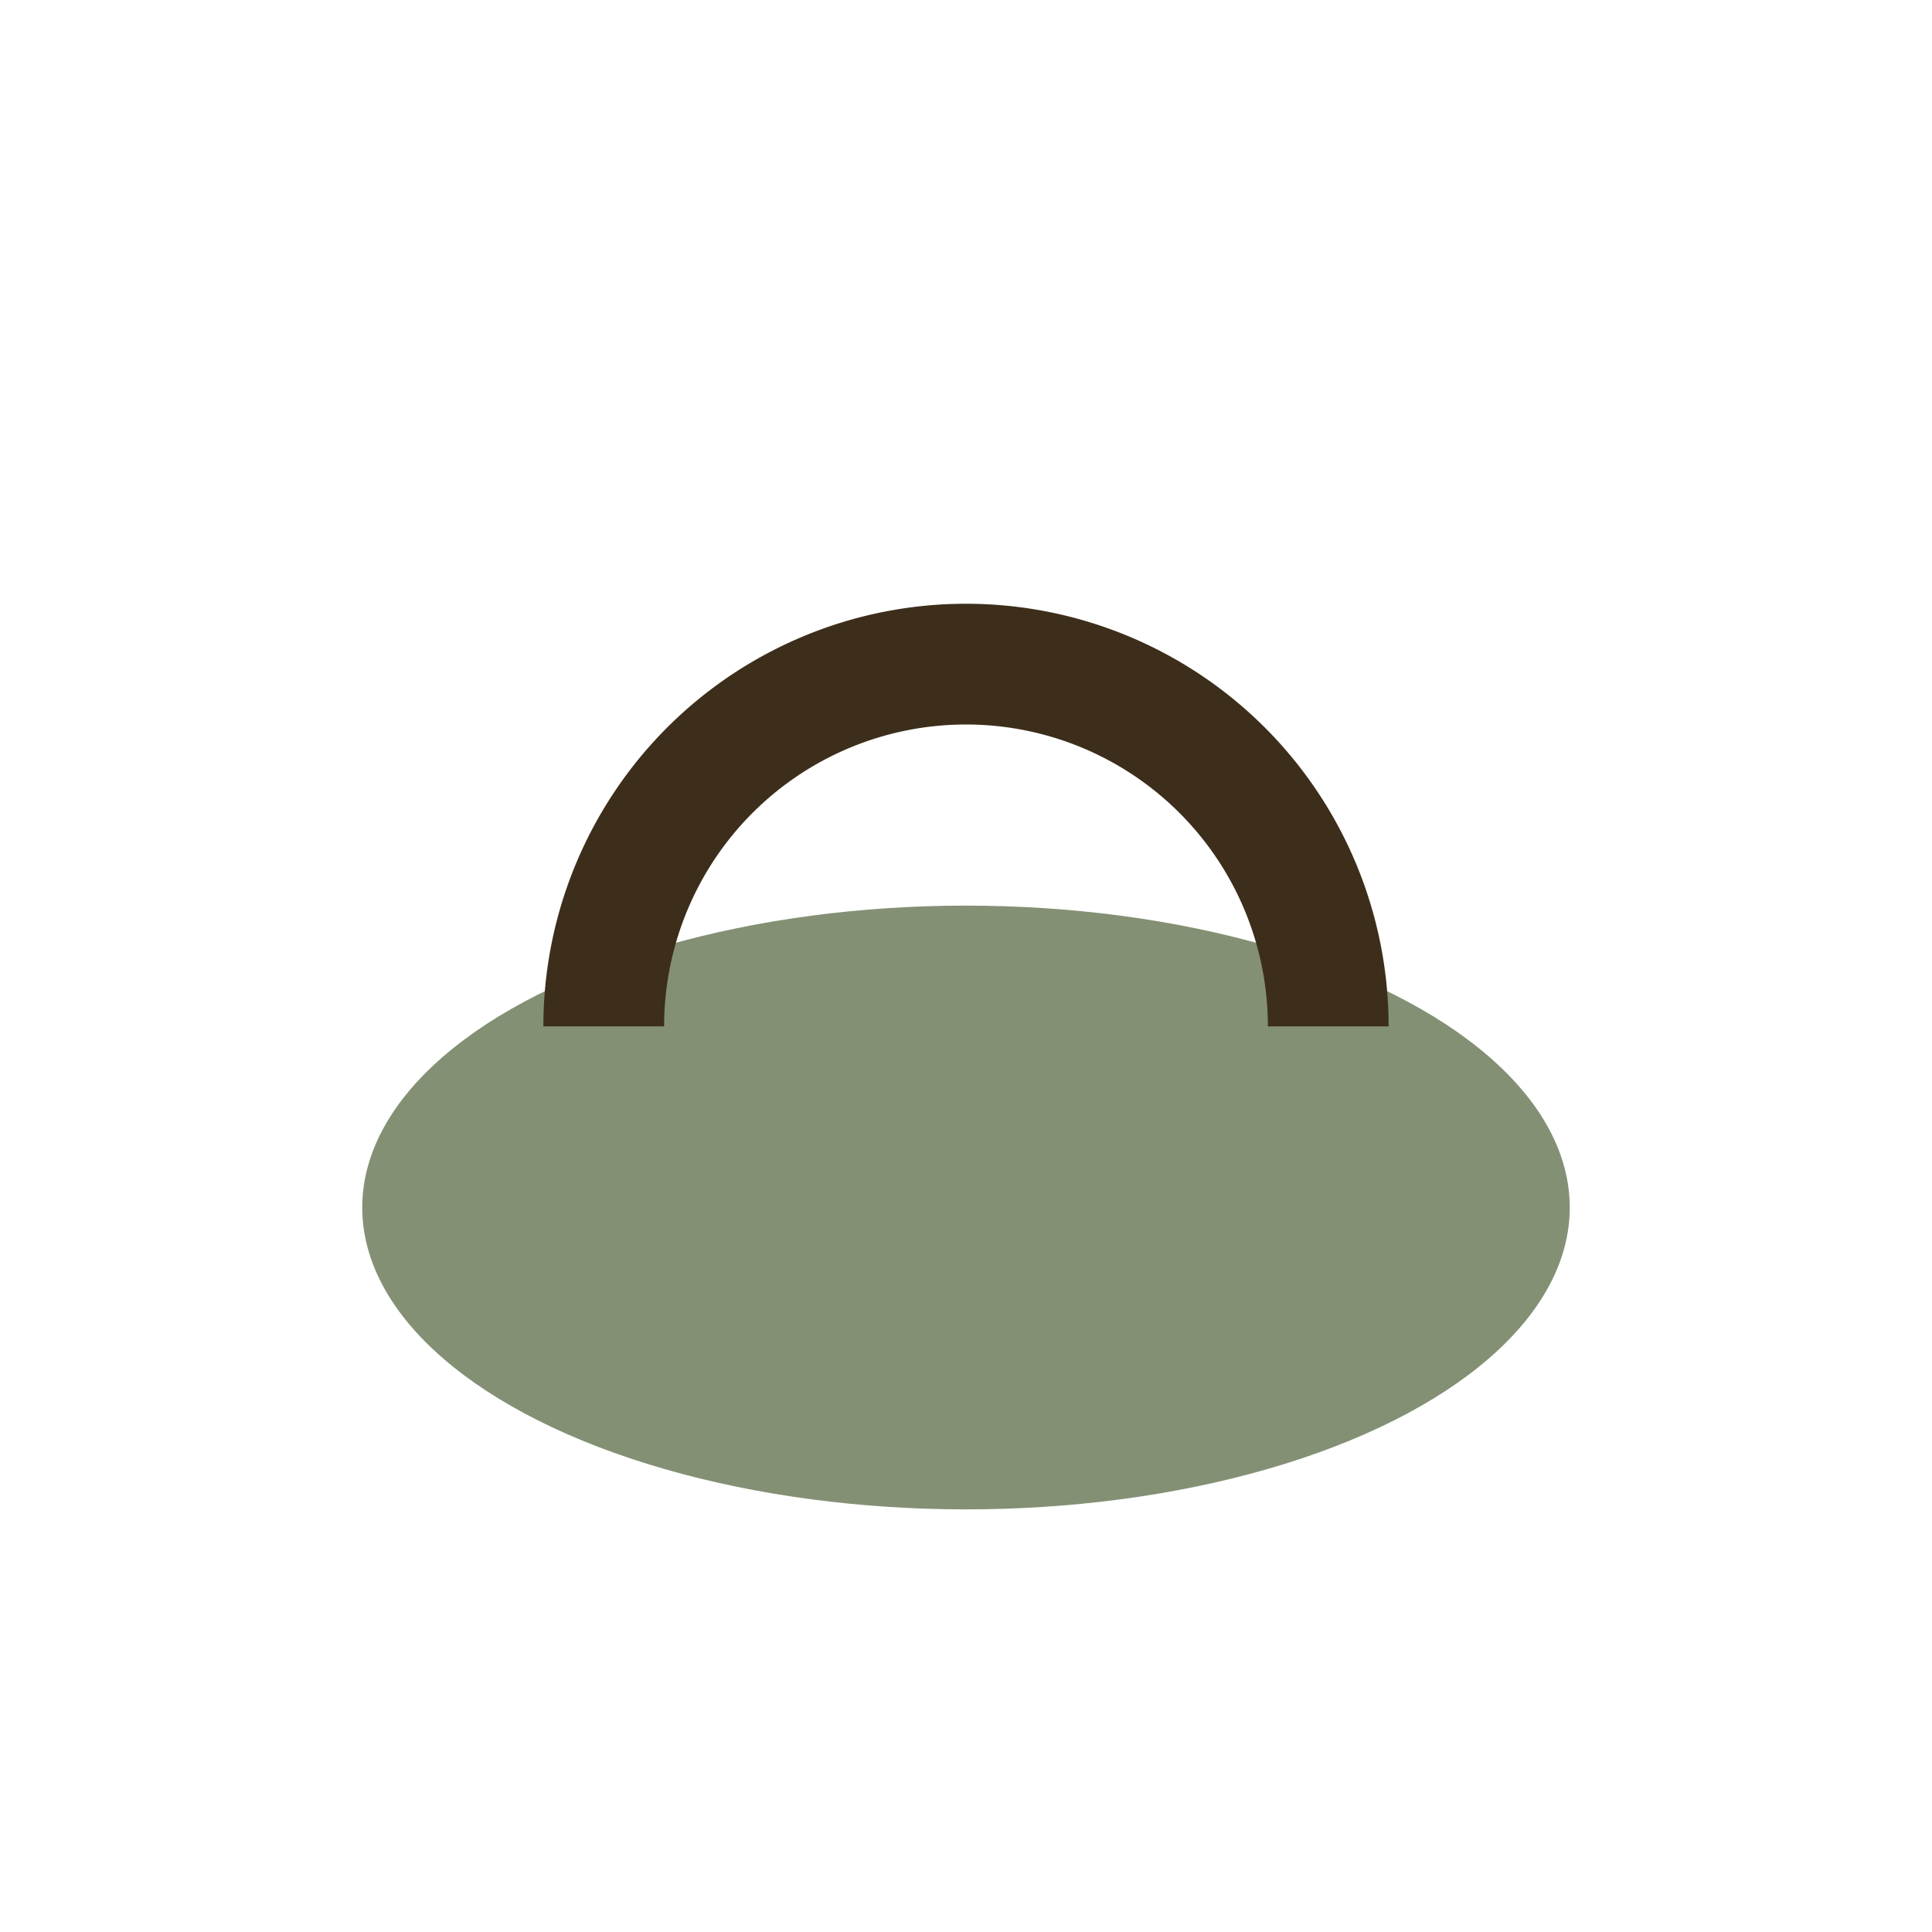
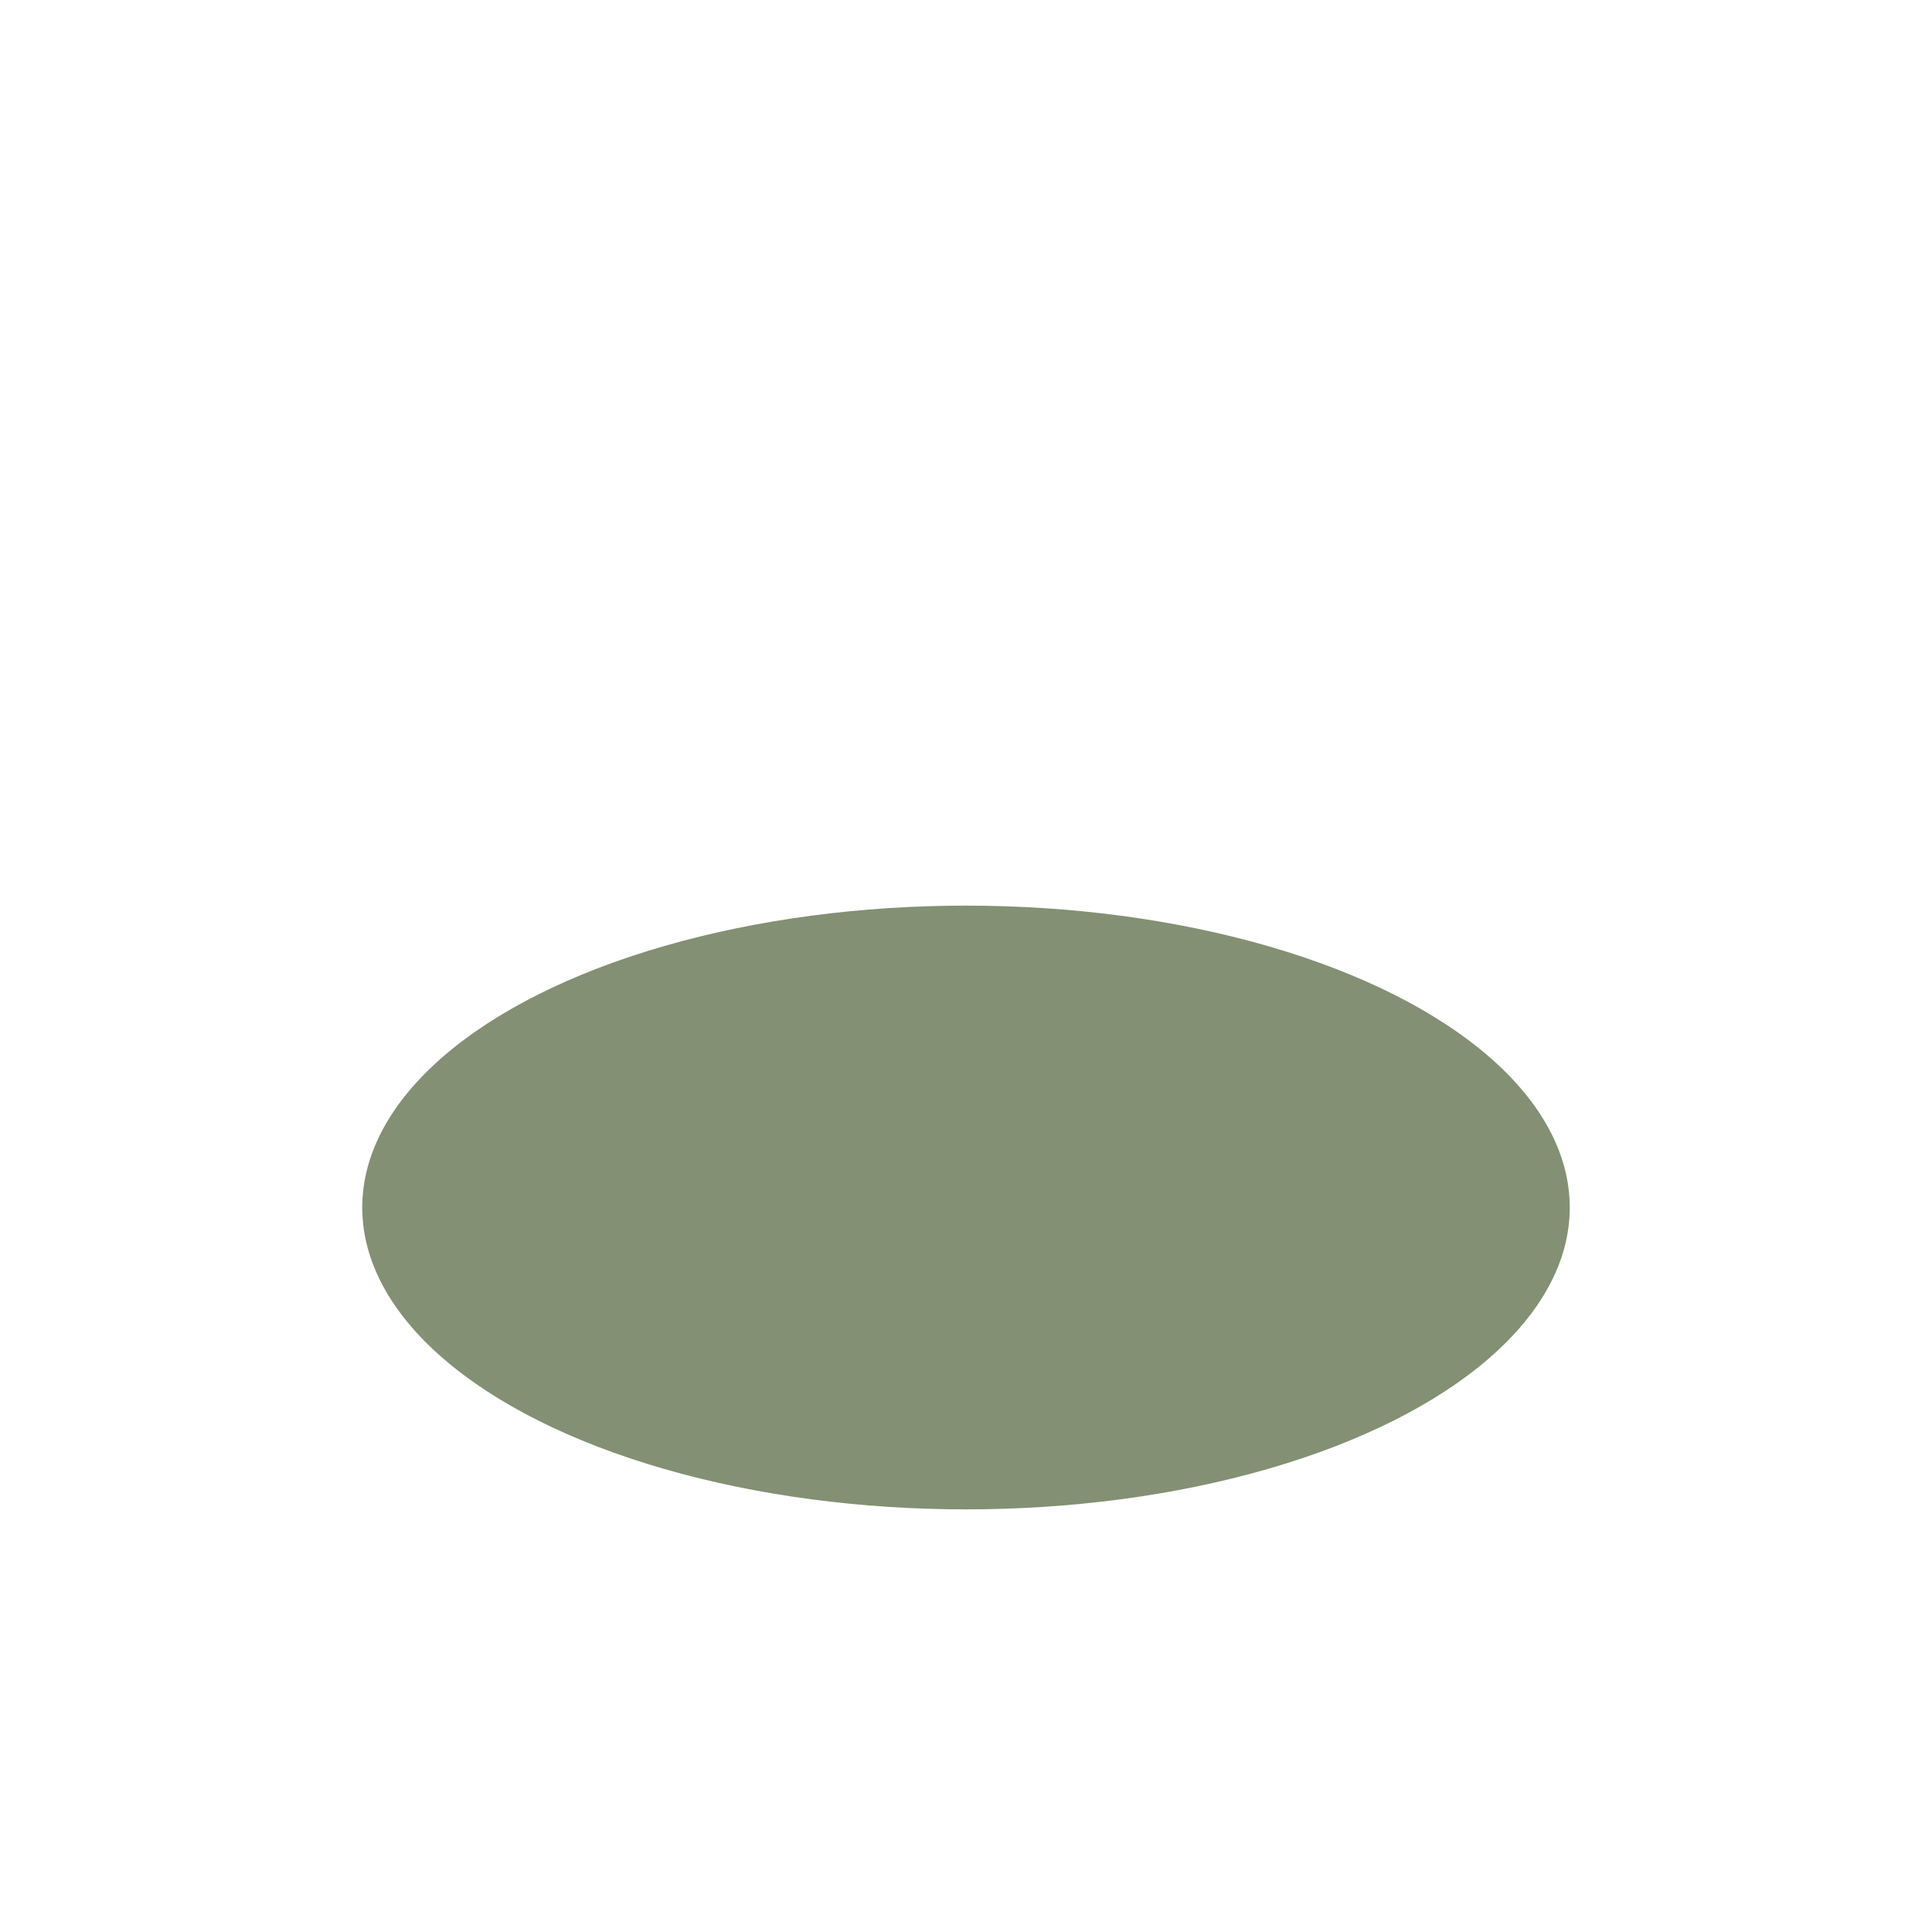
<svg xmlns="http://www.w3.org/2000/svg" width="32" height="32" viewBox="0 0 32 32">
  <ellipse cx="16" cy="20" rx="10" ry="5" fill="#839074" />
-   <path d="M10 17a6 6 0 0 1 12 0" stroke="#3C2E1A" stroke-width="2" fill="none" />
</svg>